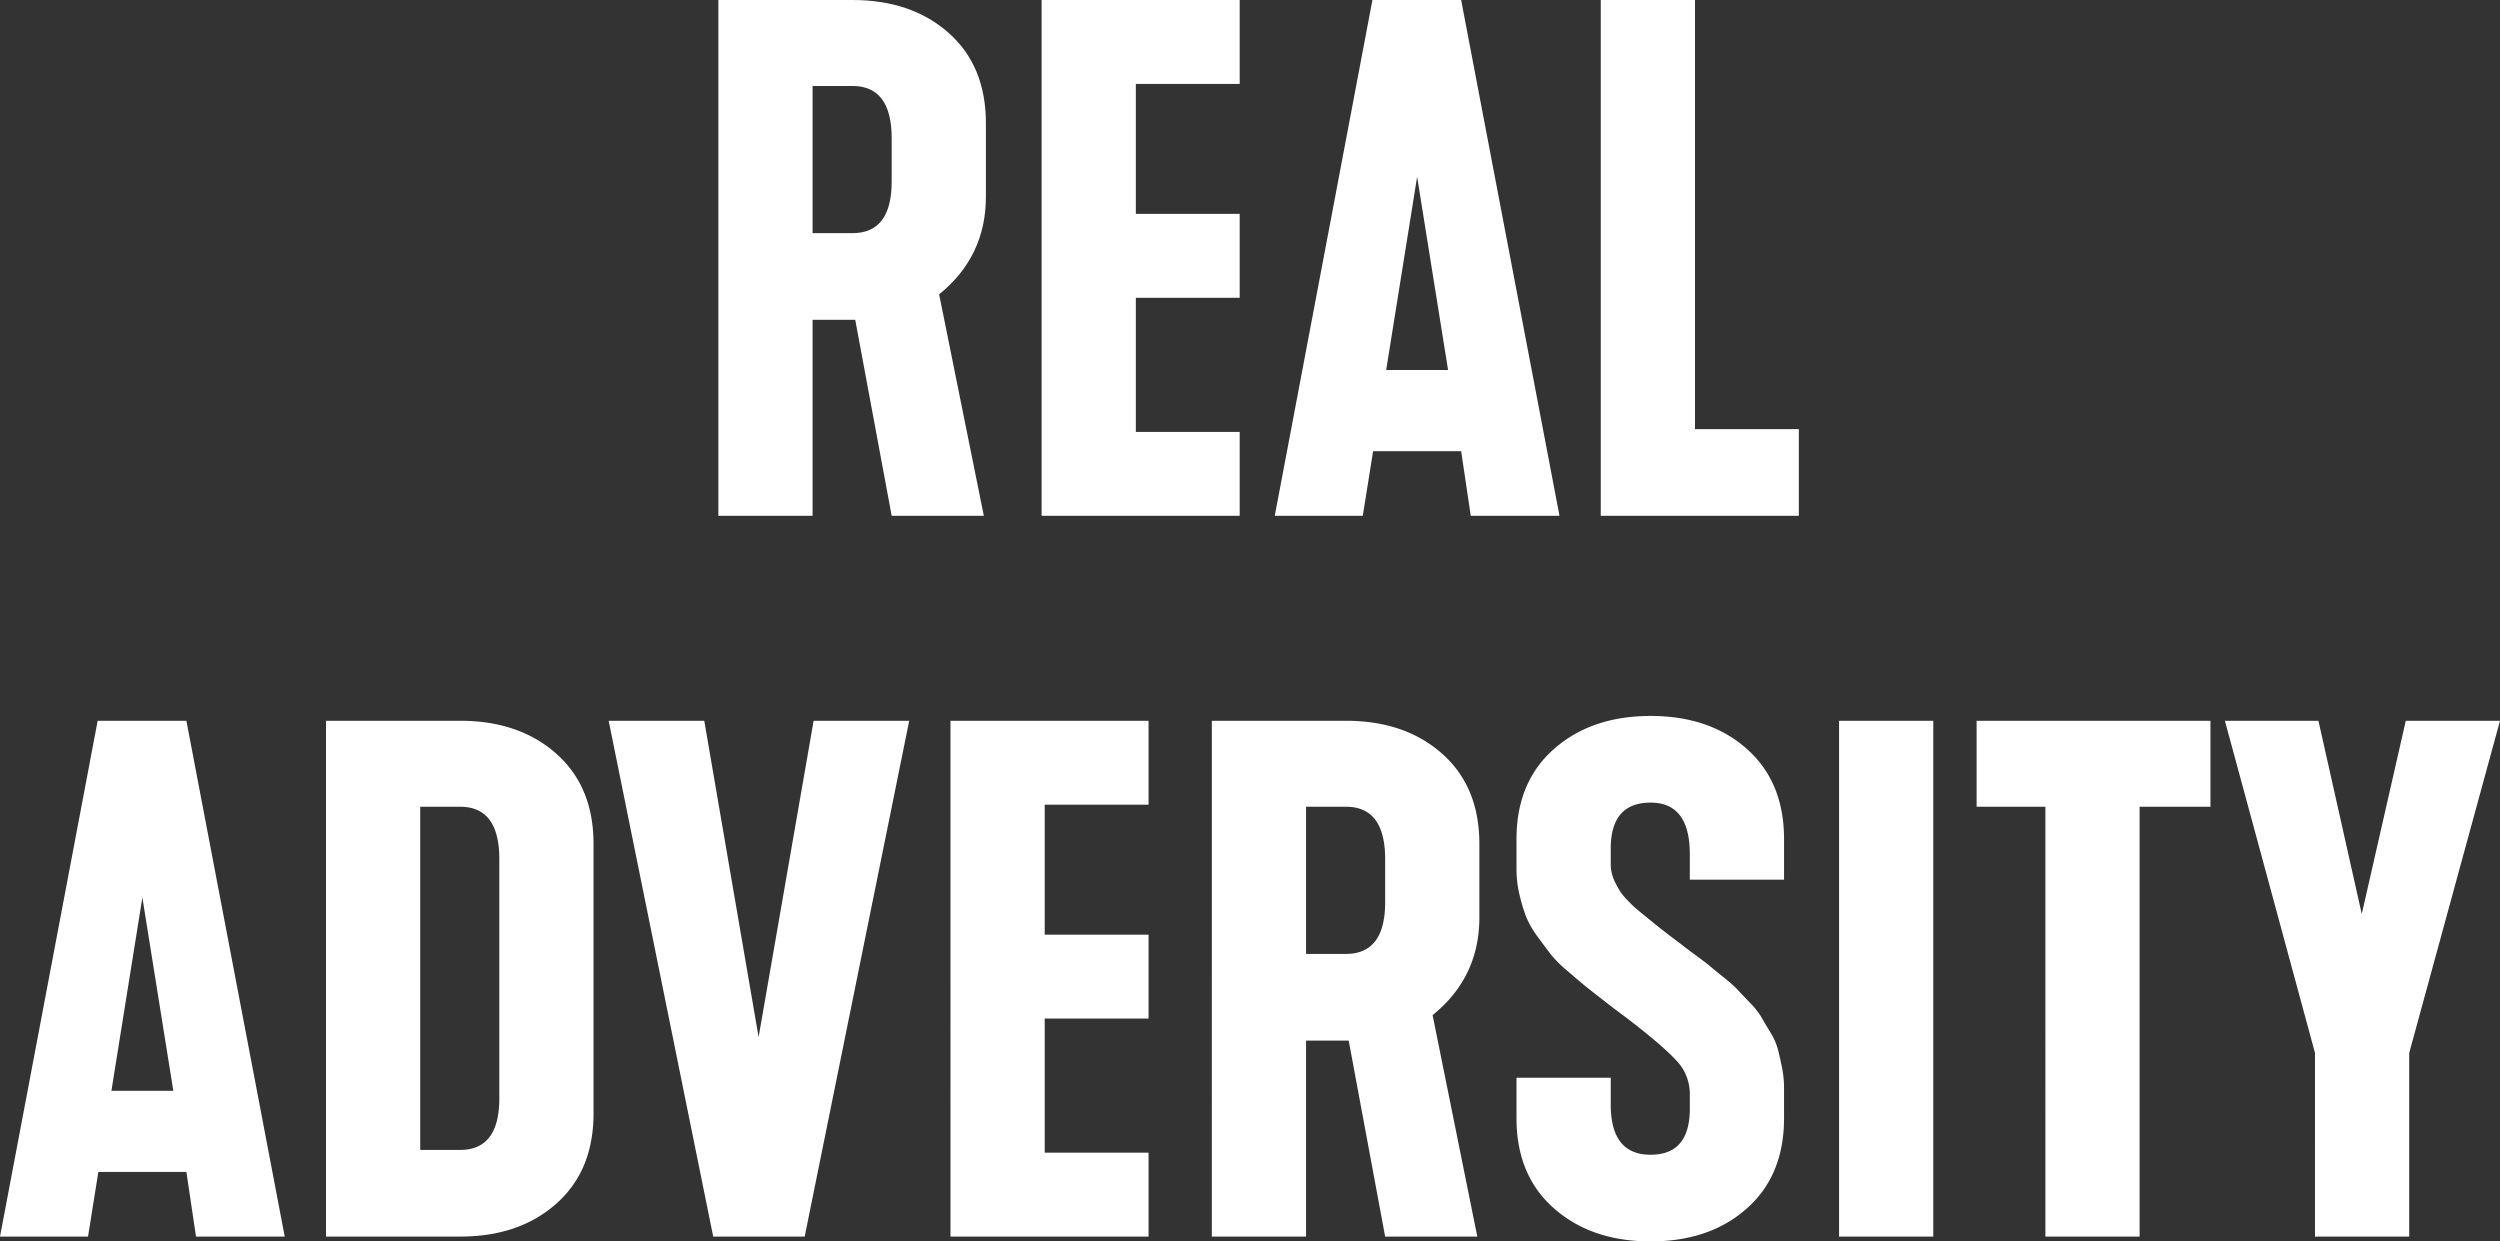
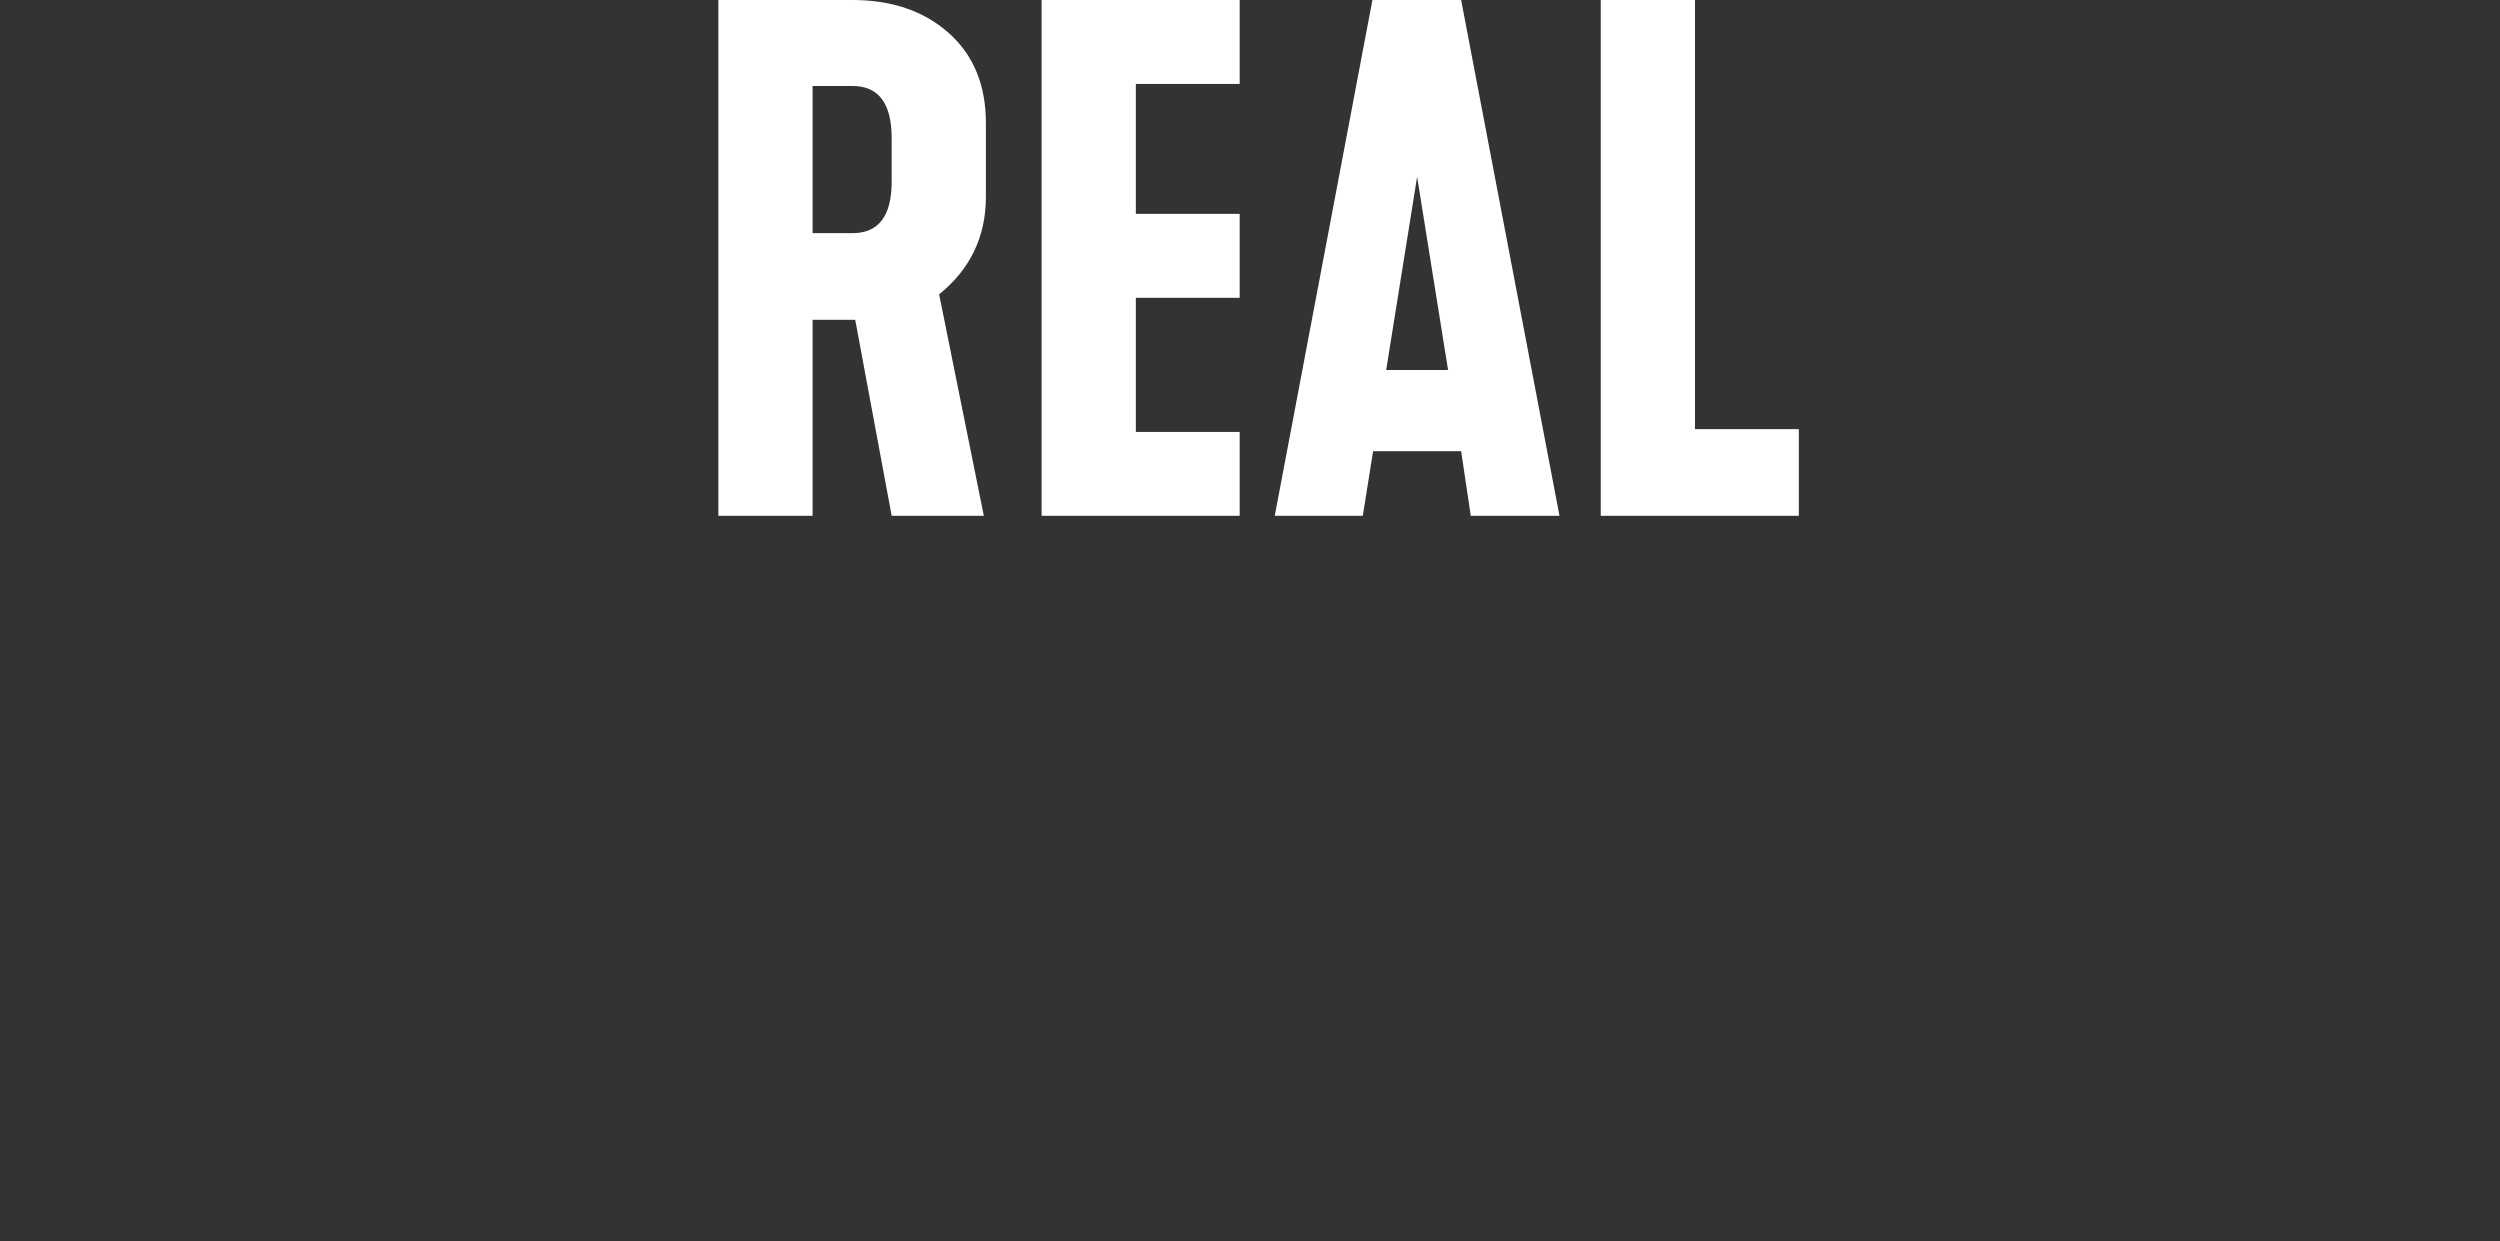
<svg xmlns="http://www.w3.org/2000/svg" width="908.75" height="451.25" viewBox="0 0 908.75 451.25">
  <rect x="0" y="0" width="908.75" height="451.25" fill="#333333" stroke="none" />
  <g id="Group_799" data-name="Group 799" transform="translate(-185.875 -534.5)">
-     <path id="Path_1605" data-name="Path 1605" d="M7.875,250l35.5-187.5h32.25L111.375,250H79.125l-3.5-23.5h-32L39.875,250Zm40.5-53h22.5l-11.25-70.25Zm78,53V62.5h48.75q21.5,0,35,12t13.5,32.75v98q0,20.75-13.5,32.75t-35,12Zm34.25-31.5h14.5q14.25,0,14.25-18.75v-87q0-19-14.25-19h-14.5Zm106.5,31.5-38-187.5h34.75l19.75,115,20-115h34.75l-38,187.5Zm86.25,0V62.5h72V93h-37.75v47.25h37.75v30.5h-37.75V219.5h37.75V250Zm95,0V62.5h48.75q21.5,0,35,12t13.5,32.75V134q0,21.75-17,35.5l16.25,80.5h-33.5l-13.25-71.25h-15.5V250Zm34.25-102.75h14.5q14.25,0,14.25-18.75V112.75q0-19-14.25-19h-14.5Zm160.25,92.5q-13.5,12-35,12t-35.125-12q-13.625-12-13.625-32.75V192.25h34.25V202q0,18.25,14.5,18.25,14.25,0,14.25-16.75V198A17.557,17.557,0,0,0,617,185.75q-5.125-5.5-17.875-15.25l-3-2.25q-.75-.5-5.875-4.5t-6.5-5.125q-1.375-1.125-5.875-5a46.592,46.592,0,0,1-6.125-6q-1.625-2.125-4.75-6.375a33.562,33.562,0,0,1-4.375-7.5,65.143,65.143,0,0,1-2.375-7.875,39.526,39.526,0,0,1-1.125-9.375v-11q0-20.75,13.625-32.75t35.125-12q21.5,0,35,12t13.5,32.75v14.75h-34.25V111q0-18.75-14.25-18.75-14.5,0-14.5,16.75v5.5a14.963,14.963,0,0,0,.375,3.375A15.252,15.252,0,0,0,595,121.25q.875,1.75,1.625,3a20.163,20.163,0,0,0,2.5,3.125q1.75,1.875,2.875,2.875t3.75,3.125q2.625,2.125,4,3.25t4.625,3.625q3.25,2.5,5,3.75.5.5,4.75,3.625t5.25,4q1,.875,4.875,4a52.9,52.9,0,0,1,5.125,4.5q1.25,1.375,4.375,4.625A29,29,0,0,1,648,170q1.125,2,3.25,5.5a24.5,24.5,0,0,1,2.875,6.375q.75,2.875,1.5,6.625a38.156,38.156,0,0,1,.75,7.5v11Q656.375,227.75,642.875,239.75Zm33.5,10.25V62.5h34.25V250Zm75,0V93.75h-25V62.5h85V93.75h-25.75V250Zm98,0V183.25L816.625,62.5h34l15.75,70.25,16-70.25h34.25l-33,120.75V250Z" transform="translate(178 734)" fill="#fff" />
    <path id="Path_1604" data-name="Path 1604" d="M-193,0V-187.5h48.75q21.5,0,35,12t13.5,32.75V-116q0,21.75-17,35.5L-96.5,0H-130l-13.25-71.25h-15.5V0Zm34.25-102.75h14.5q14.25,0,14.25-18.75v-15.75q0-19-14.25-19h-14.5ZM-75.5,0V-187.5h72V-157H-41.25v47.25H-3.5v30.5H-41.25V-30.5H-3.5V0ZM9.25,0l35.5-187.5H77L112.75,0H80.5L77-23.5H45L41.25,0Zm40.5-53h22.5L61-123.25Zm78,53V-187.5H162v156h37.75V0Z" transform="translate(640 722)" fill="#fff" />
  </g>
</svg>